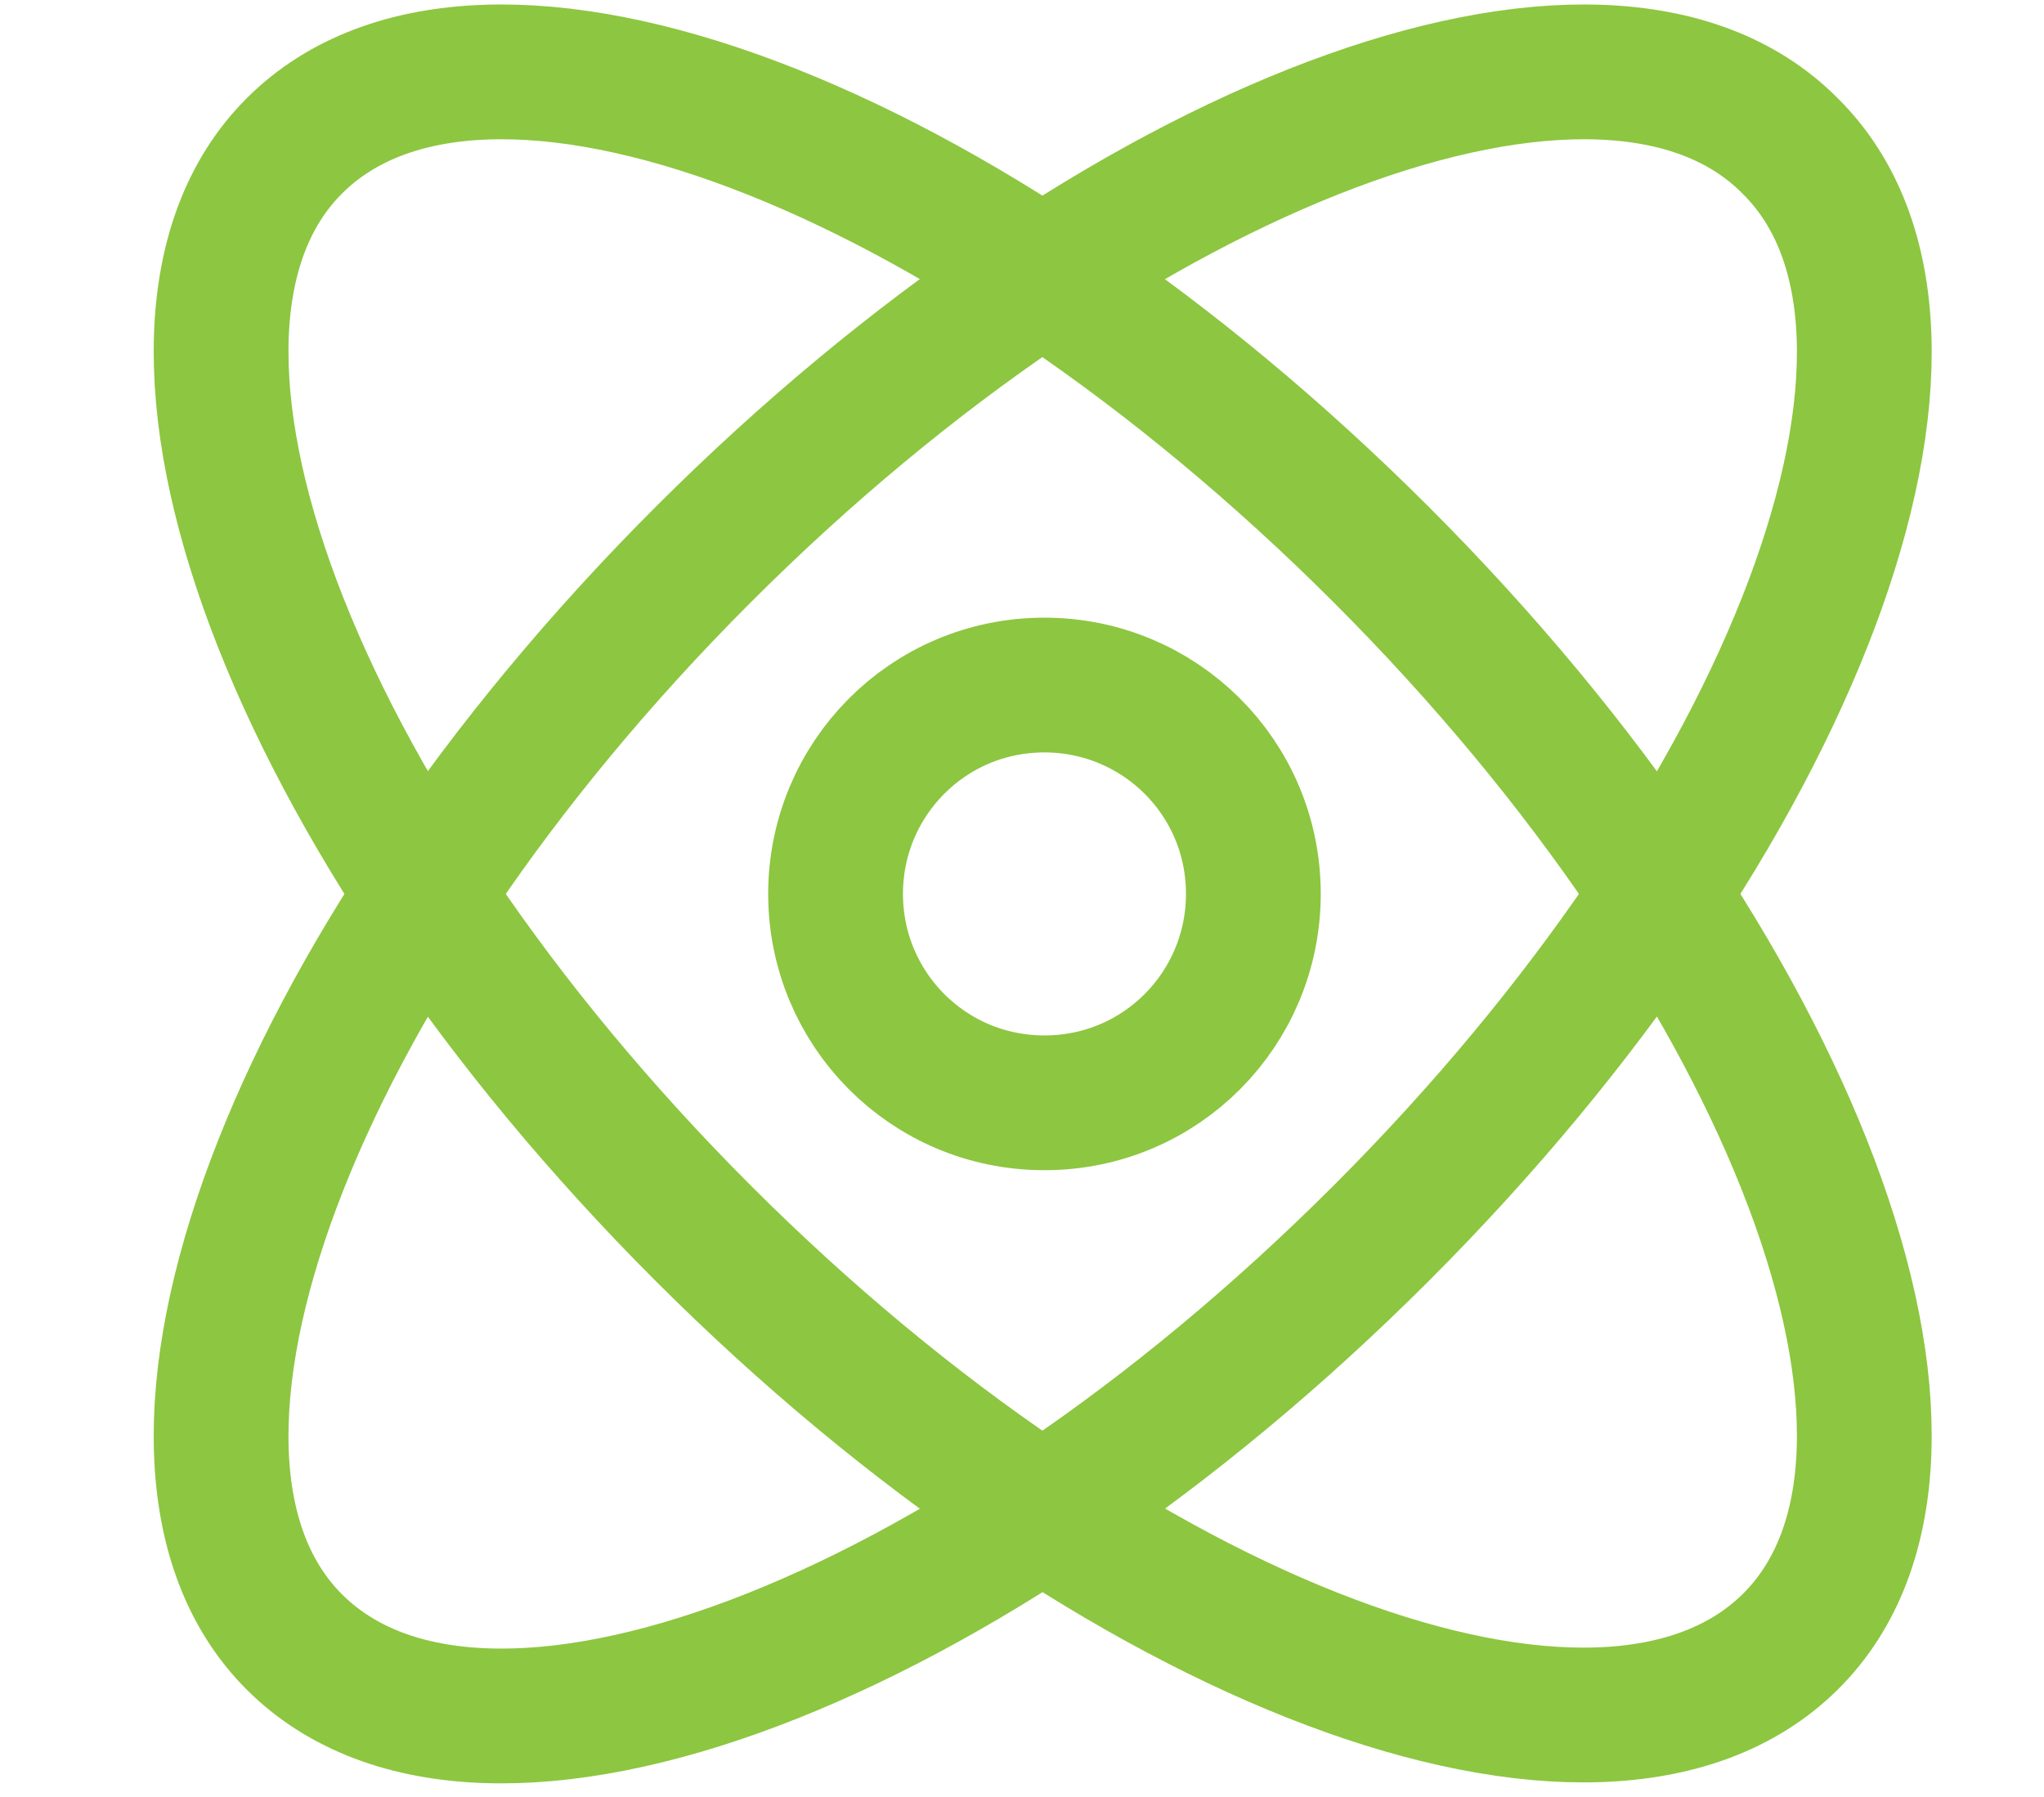
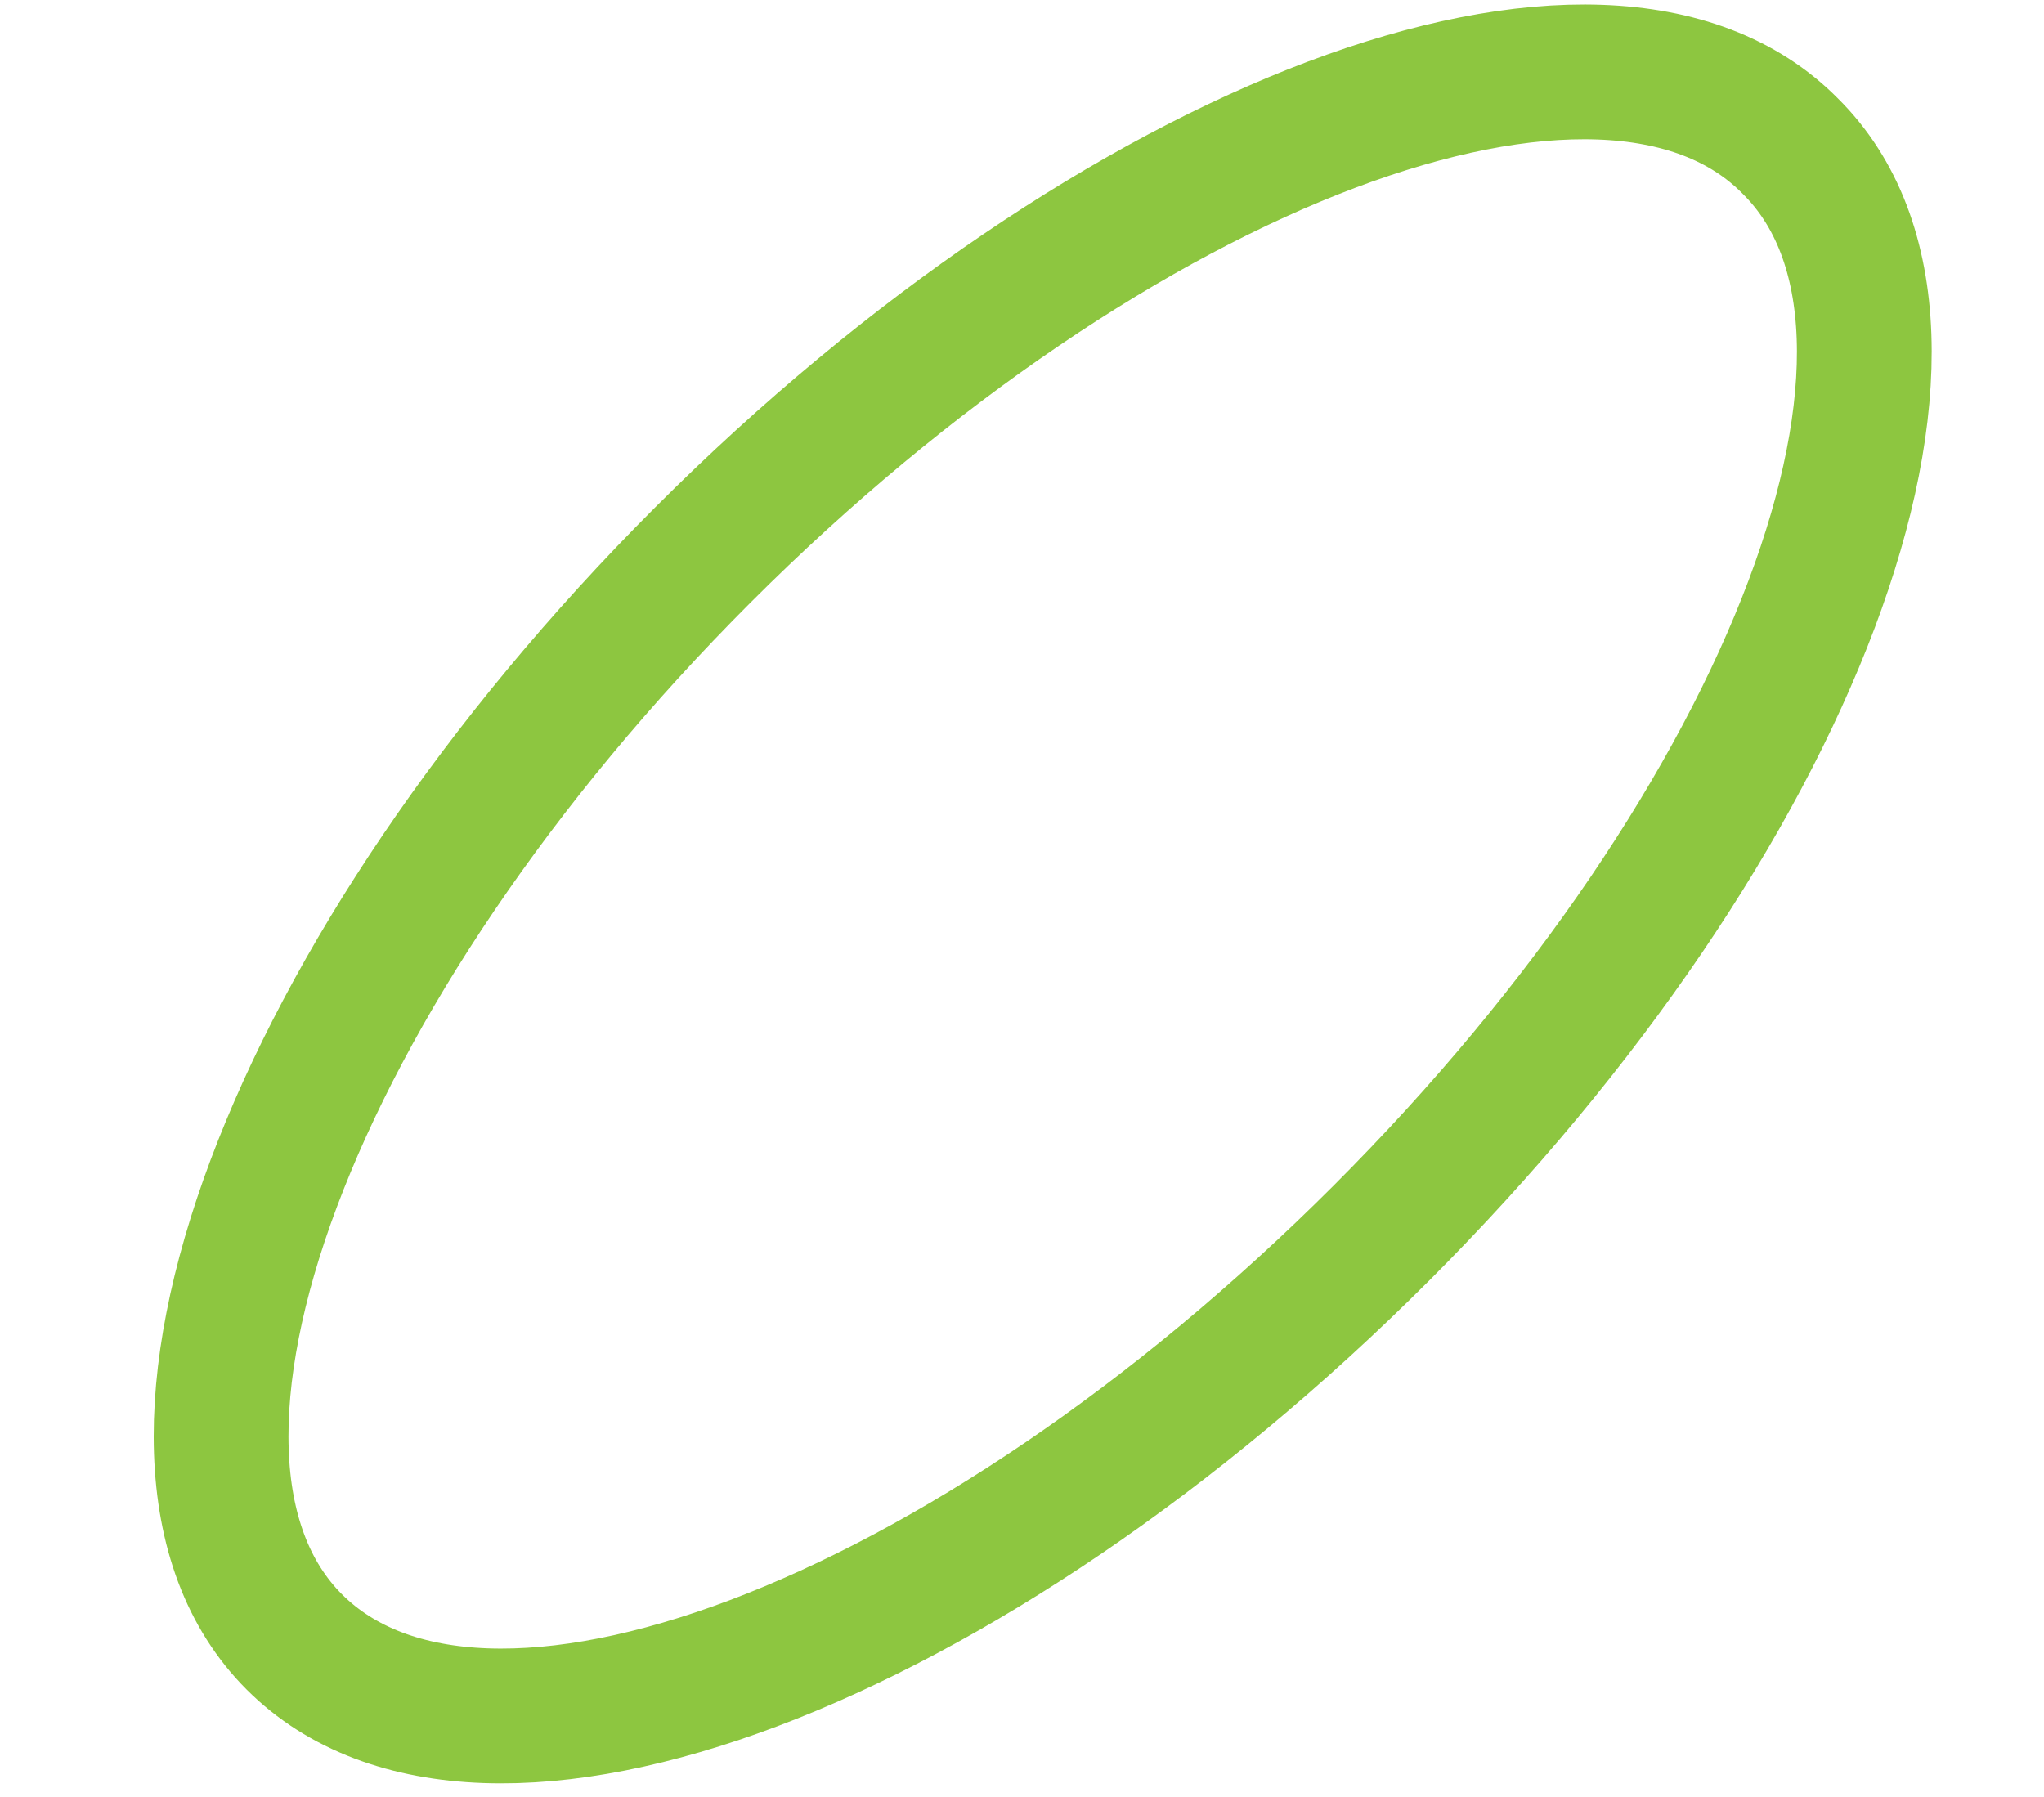
<svg xmlns="http://www.w3.org/2000/svg" version="1.1" id="Warstwa_1" x="0px" y="0px" viewBox="0 0 91 80" style="enable-background:new 0 0 91 80;" xml:space="preserve">
  <style type="text/css">
	.st0{fill:none;stroke:#8DC640;stroke-width:6;}
</style>
  <g>
    <g>
-       <path class="st0" d="M37.2,39.8c0-5.1,4.1-9.3,9.3-9.3c5.1,0,9.3,4.1,9.3,9.3c0,5.1-4.1,9.3-9.3,9.3    C41.3,49.1,37.2,44.9,37.2,39.8z" />
-     </g>
+       </g>
    <g>
-       <path class="st0" d="M79.7,73.1c-8.4,8.3-30,0.2-48.4-18.2C12.9,36.5,4.8,14.8,13.1,6.5c8.4-8.4,30-0.2,48.4,18.2    C79.9,43.1,88.1,64.8,79.7,73.1z" />
-     </g>
+       </g>
    <g>
      <path class="st0" d="M13.1,73.1c-8.3-8.3-0.2-30,18.2-48.4S71.4-1.9,79.7,6.5c8.4,8.3,0.2,30-18.2,48.4    C43.1,73.3,21.5,81.5,13.1,73.1z" />
    </g>
  </g>
</svg>